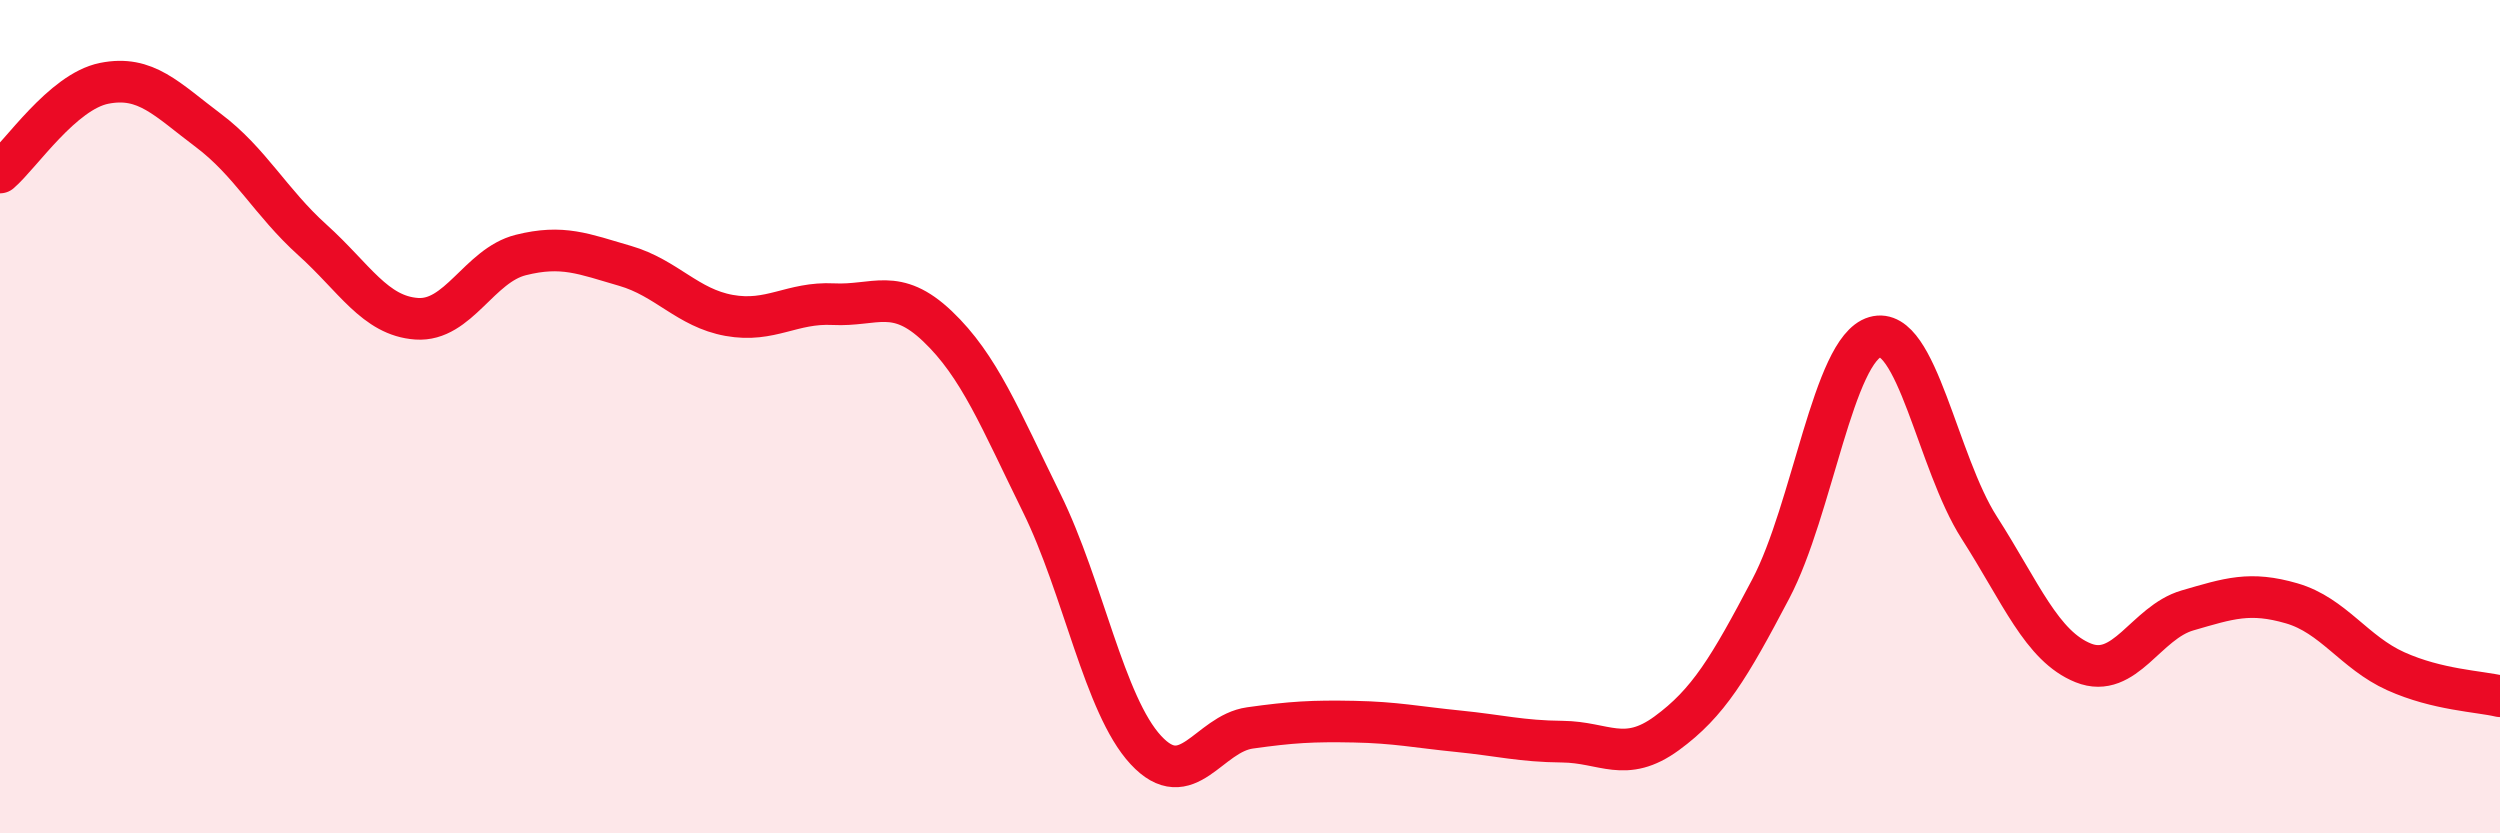
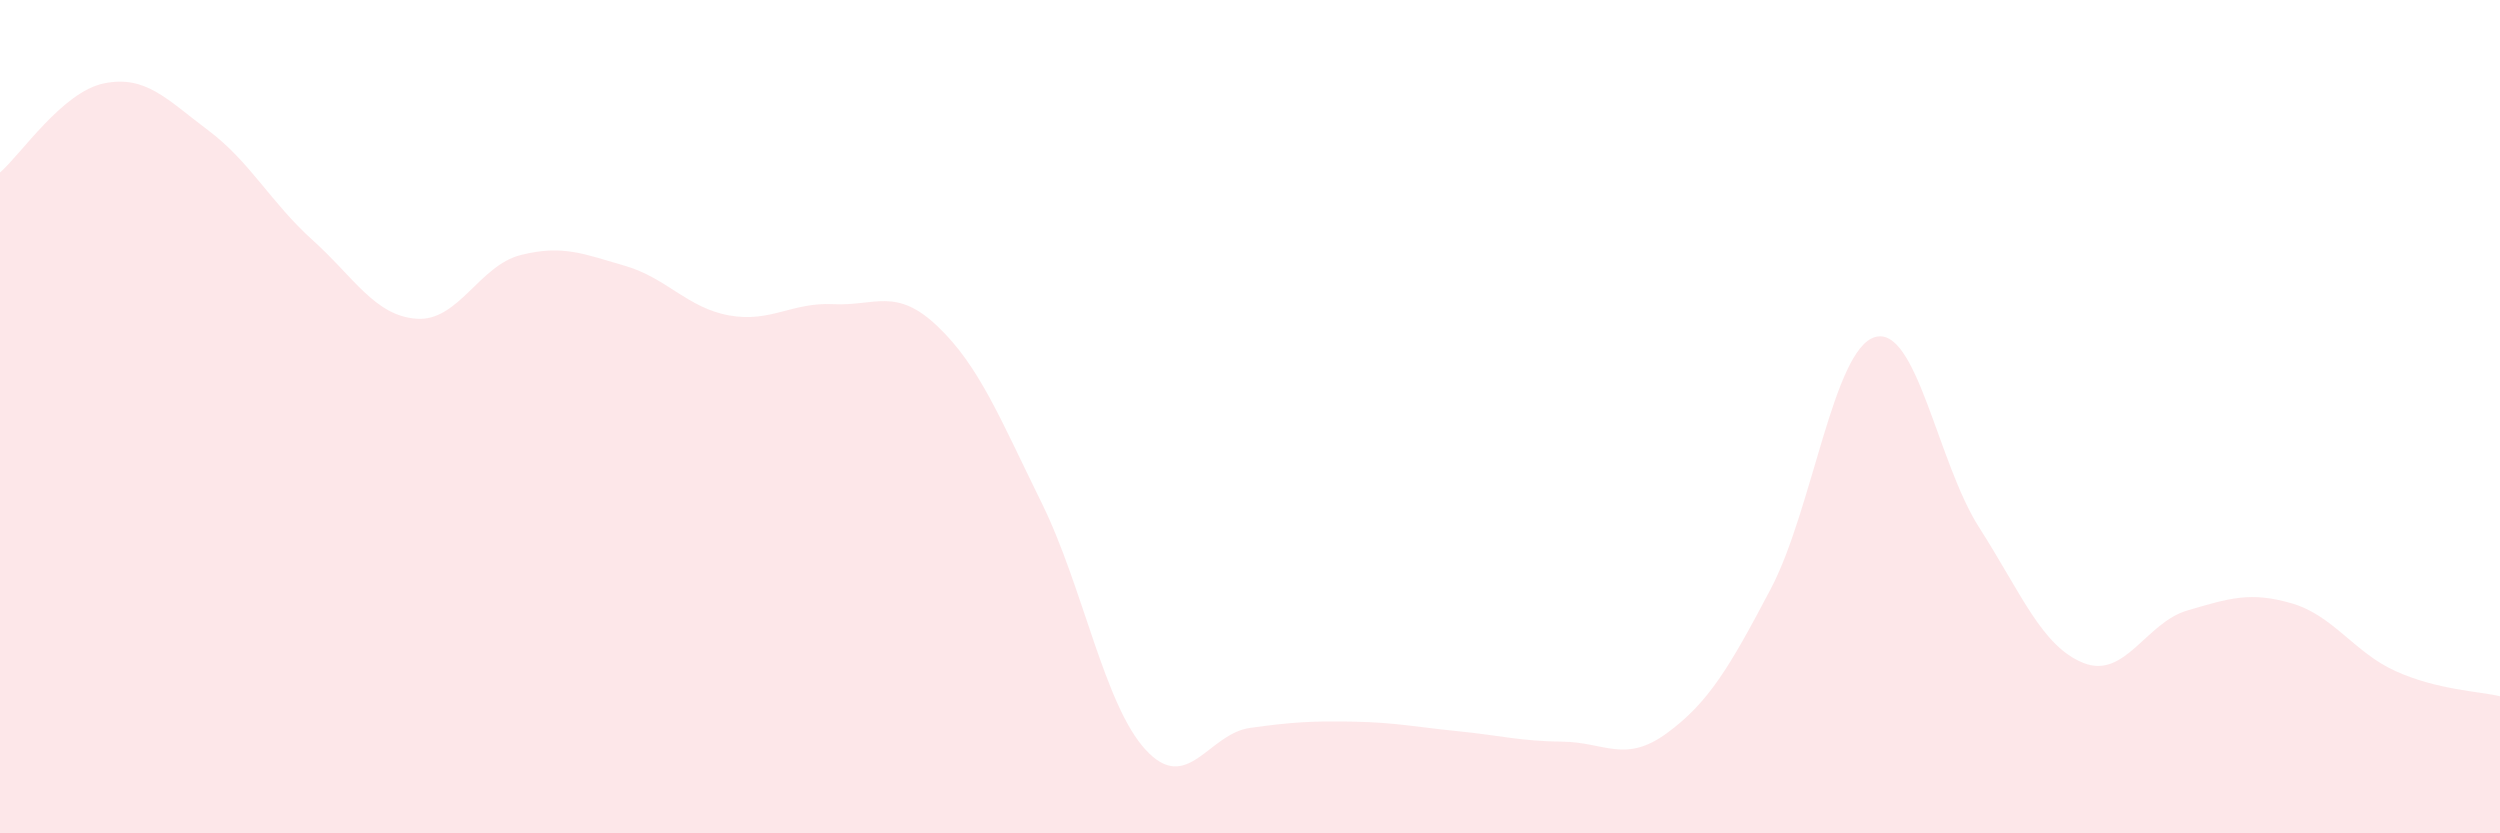
<svg xmlns="http://www.w3.org/2000/svg" width="60" height="20" viewBox="0 0 60 20">
  <path d="M 0,4.14 C 0.5,3.71 1.5,2.2 2.5,2 C 3.5,1.8 4,2.38 5,3.13 C 6,3.88 6.5,4.86 7.5,5.76 C 8.5,6.66 9,7.58 10,7.65 C 11,7.72 11.5,6.37 12.5,6.12 C 13.5,5.87 14,6.09 15,6.38 C 16,6.67 16.5,7.39 17.5,7.57 C 18.5,7.75 19,7.25 20,7.3 C 21,7.35 21.5,6.88 22.5,7.83 C 23.5,8.78 24,10.04 25,12.07 C 26,14.1 26.5,16.92 27.5,18 C 28.5,19.08 29,17.61 30,17.47 C 31,17.33 31.5,17.3 32.5,17.32 C 33.5,17.34 34,17.45 35,17.55 C 36,17.65 36.5,17.79 37.5,17.8 C 38.5,17.81 39,18.33 40,17.6 C 41,16.87 41.5,16.03 42.5,14.13 C 43.5,12.23 44,8.38 45,8.09 C 46,7.8 46.5,11.1 47.5,12.66 C 48.5,14.22 49,15.51 50,15.91 C 51,16.31 51.5,14.94 52.5,14.65 C 53.5,14.36 54,14.19 55,14.48 C 56,14.77 56.5,15.66 57.5,16.11 C 58.5,16.56 59.5,16.59 60,16.71L60 20L0 20Z" fill="#EB0A25" opacity="0.1" stroke-linecap="round" stroke-linejoin="round" />
-   <path d="M 0,4.14 C 0.5,3.71 1.5,2.2 2.5,2 C 3.5,1.8 4,2.38 5,3.13 C 6,3.88 6.5,4.86 7.5,5.76 C 8.5,6.66 9,7.58 10,7.65 C 11,7.72 11.5,6.37 12.5,6.12 C 13.5,5.87 14,6.09 15,6.38 C 16,6.67 16.5,7.39 17.5,7.57 C 18.5,7.75 19,7.25 20,7.3 C 21,7.35 21.5,6.88 22.5,7.83 C 23.5,8.78 24,10.04 25,12.07 C 26,14.1 26.5,16.92 27.5,18 C 28.5,19.08 29,17.61 30,17.47 C 31,17.33 31.5,17.3 32.5,17.32 C 33.5,17.34 34,17.45 35,17.55 C 36,17.65 36.5,17.79 37.5,17.8 C 38.5,17.81 39,18.33 40,17.6 C 41,16.87 41.5,16.03 42.5,14.13 C 43.5,12.23 44,8.38 45,8.09 C 46,7.8 46.5,11.1 47.5,12.66 C 48.5,14.22 49,15.51 50,15.91 C 51,16.31 51.5,14.94 52.5,14.65 C 53.5,14.36 54,14.19 55,14.48 C 56,14.77 56.5,15.66 57.5,16.11 C 58.5,16.56 59.5,16.59 60,16.71" stroke="#EB0A25" stroke-width="1" fill="none" stroke-linecap="round" stroke-linejoin="round" />
</svg>